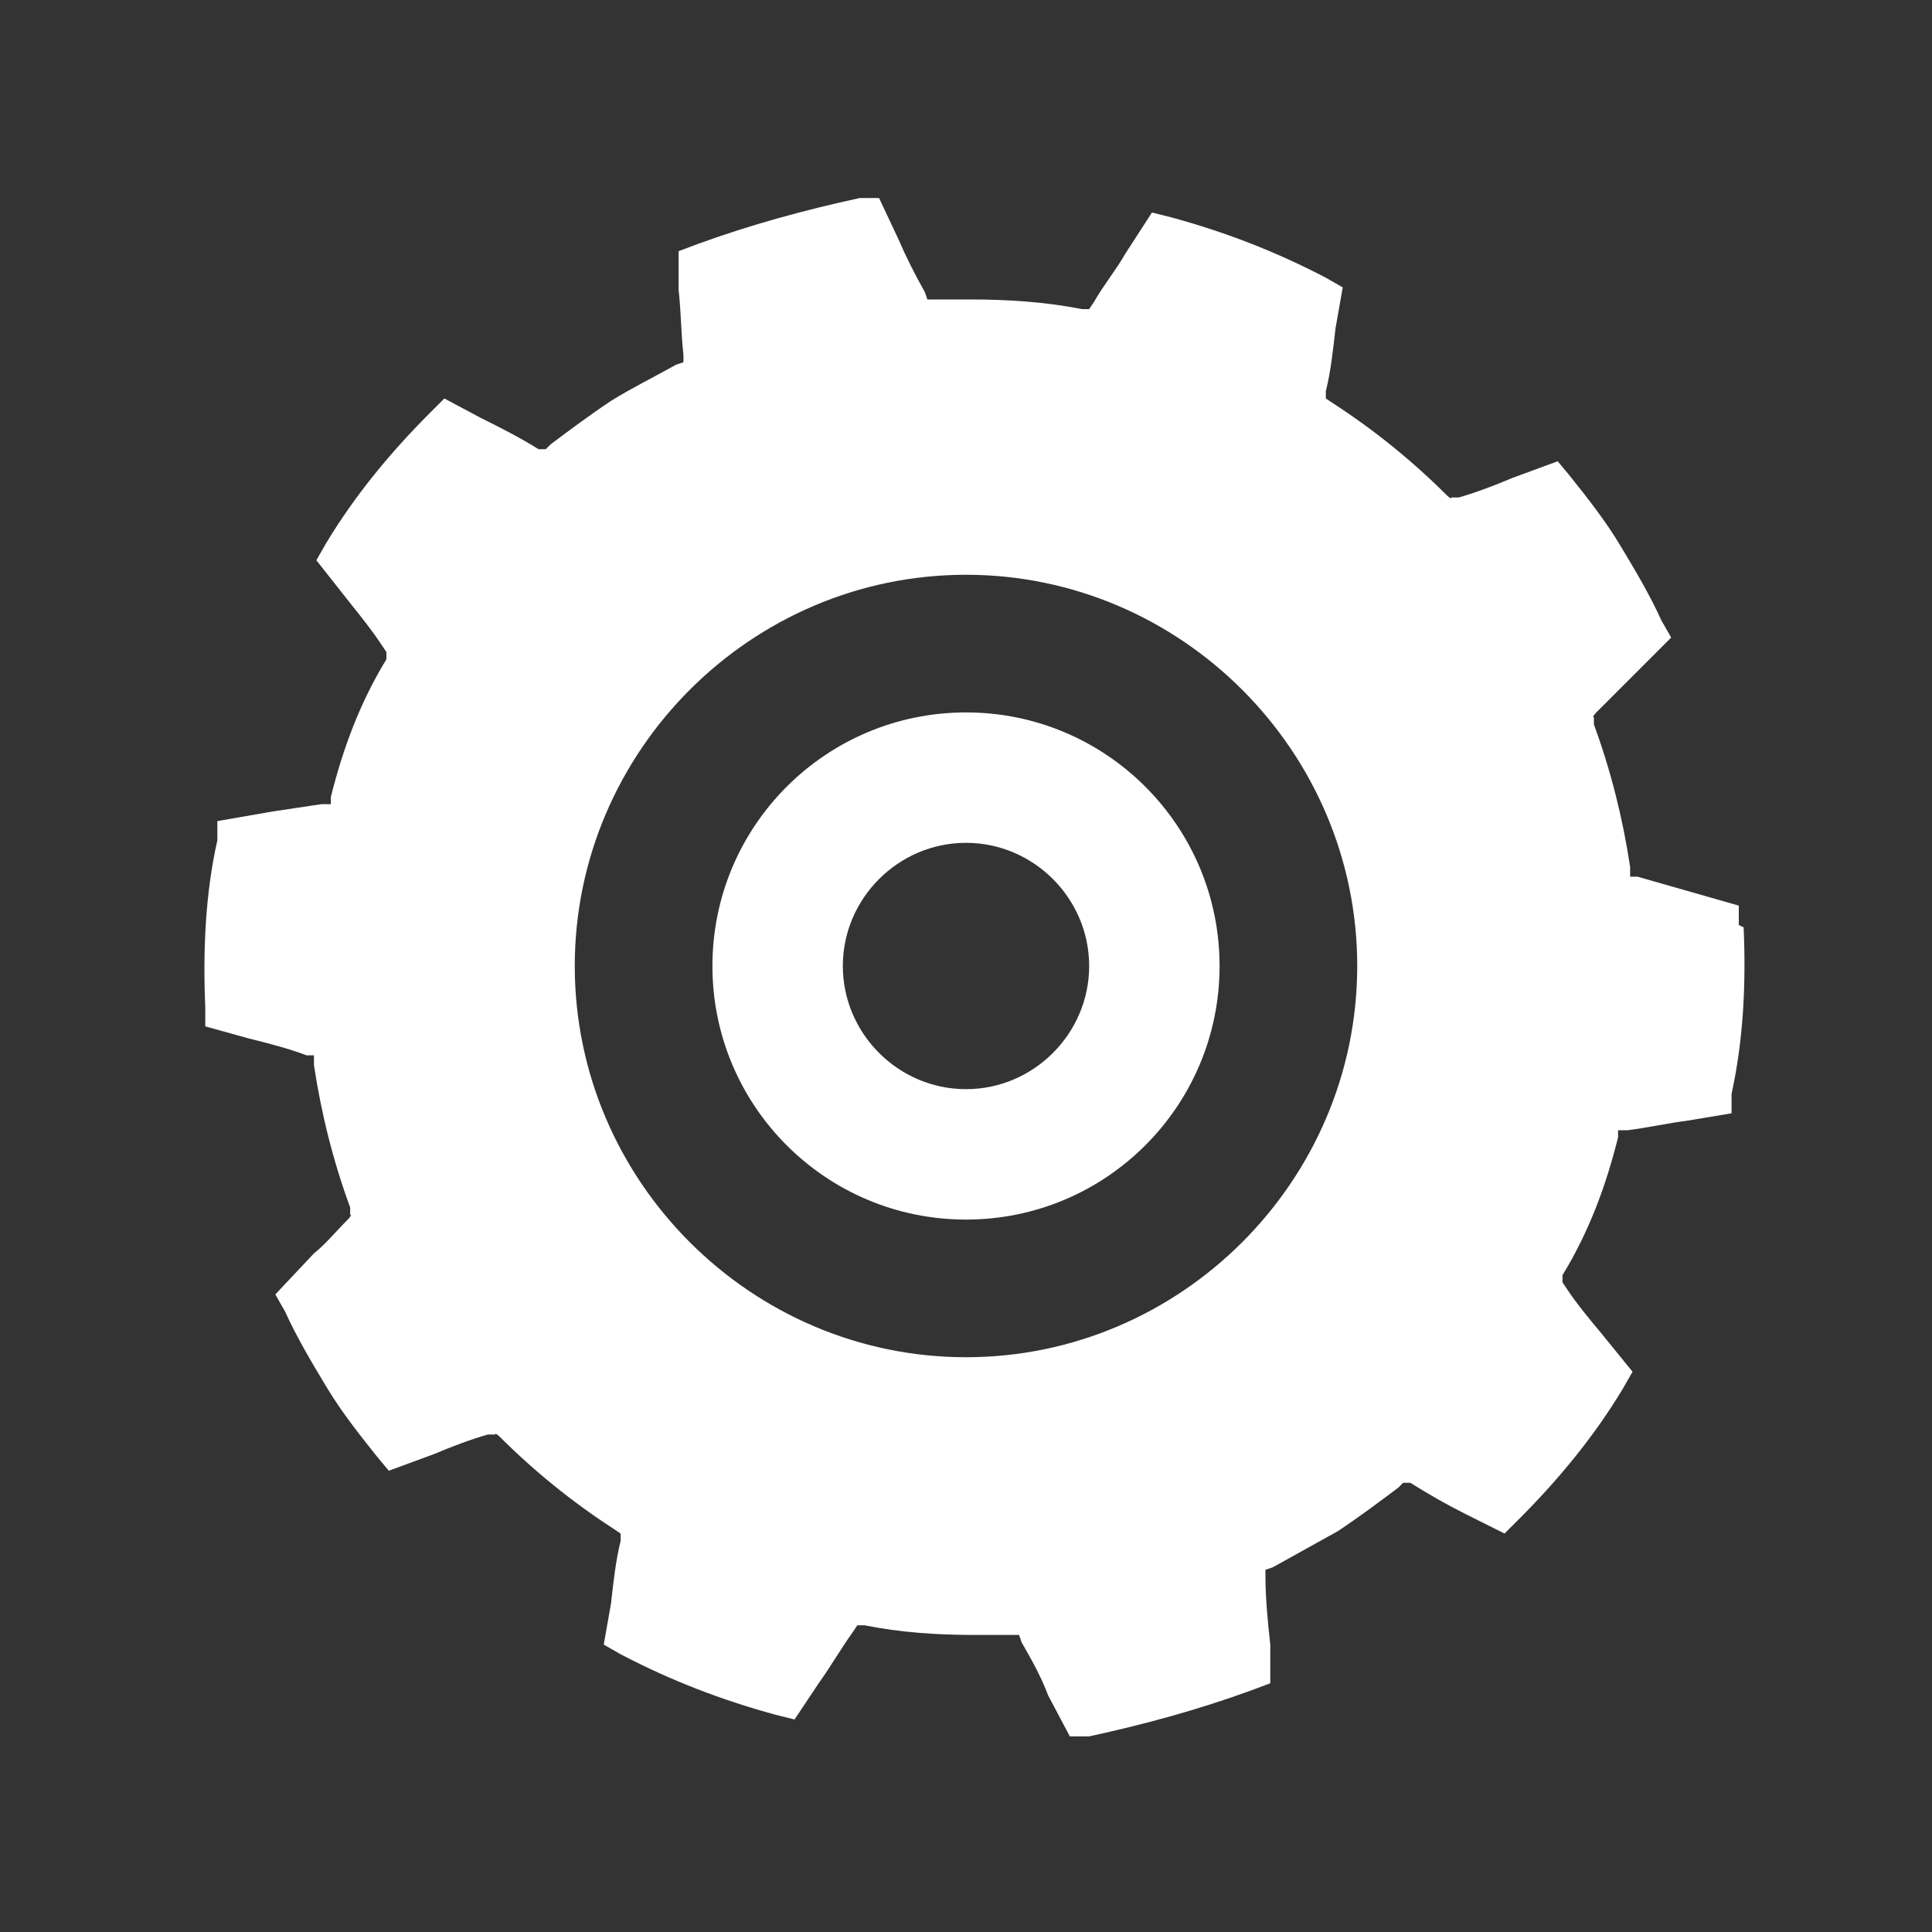
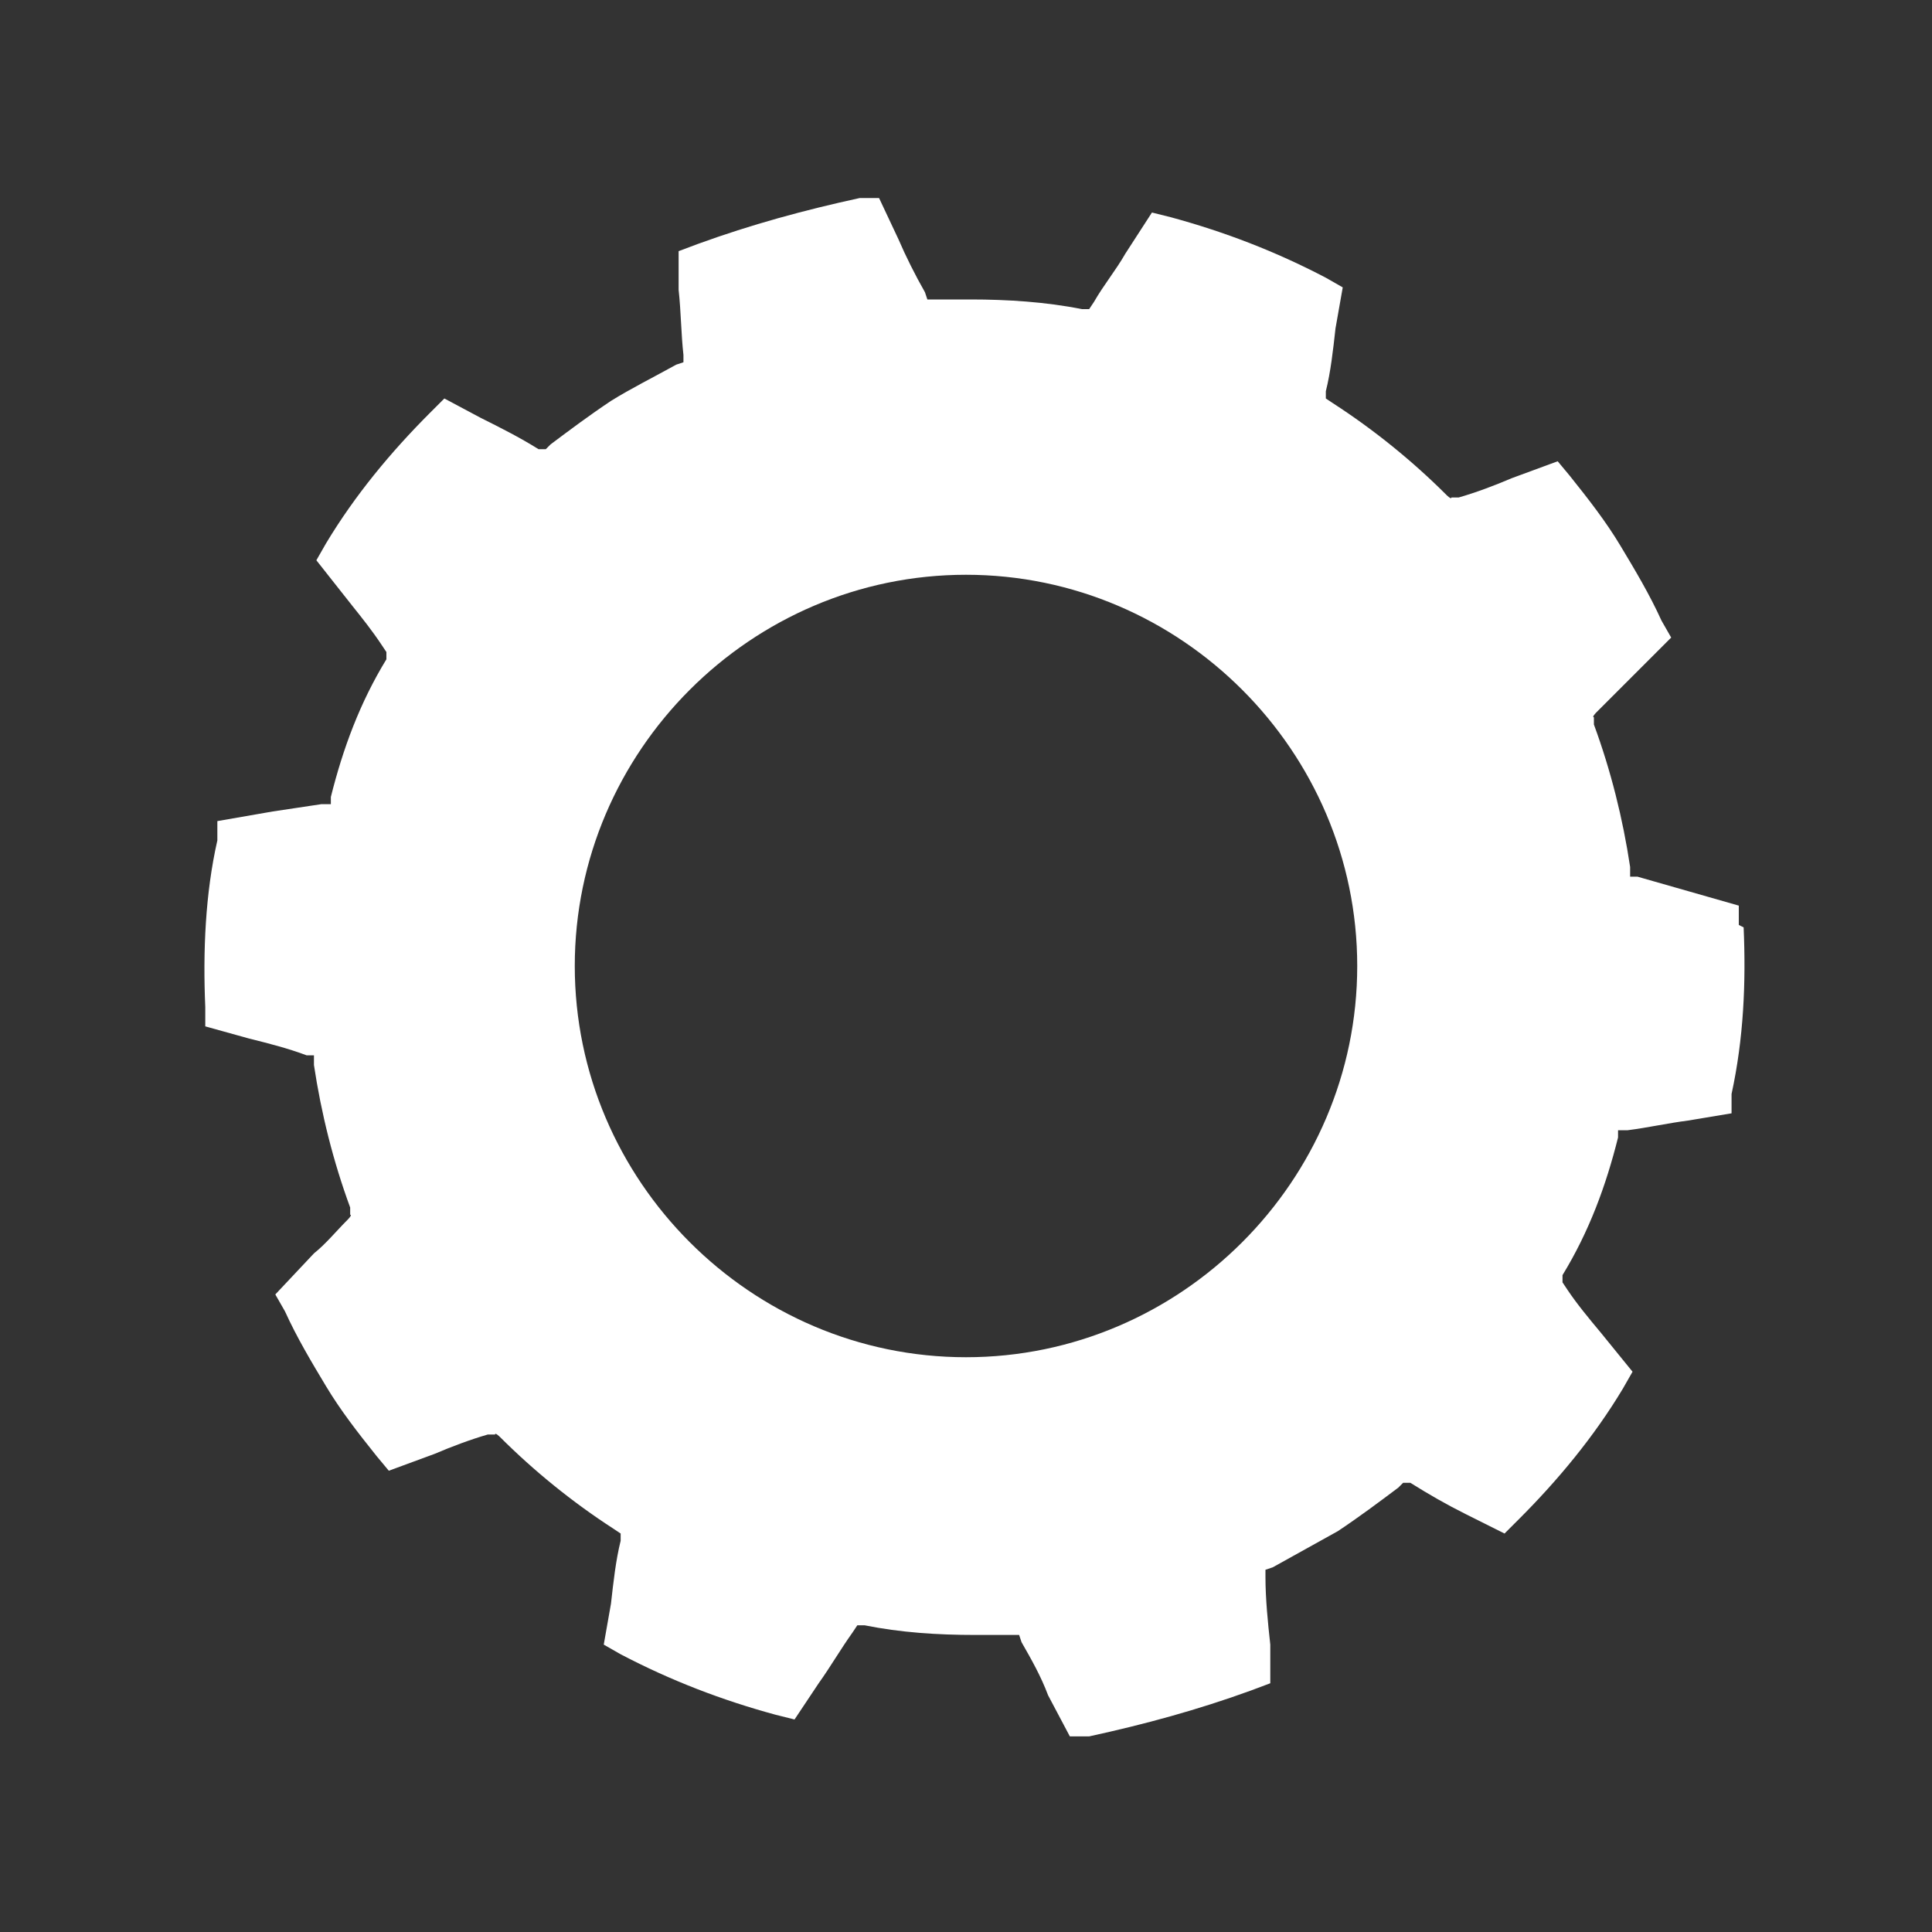
<svg xmlns="http://www.w3.org/2000/svg" id="_レイヤー_1" data-name="レイヤー_1" version="1.1" viewBox="0 0 80 80">
  <rect x="0" y="0" width="80" height="80" fill="#333333" stroke="none" />
  <defs>
    <style>
      .st0 {
        fill: #fff;
      }
    </style>
  </defs>
-   <path class="st0" d="M40,29.5c-5.8,0-10.5,4.7-10.5,10.5s4.7,10.5,10.5,10.5,10.5-4.7,10.5-10.5-4.7-10.5-10.5-10.5ZM40,45.1c-2.8,0-5.1-2.3-5.1-5.1s2.3-5.1,5.1-5.1,5.1,2.3,5.1,5.1-2.3,5.1-5.1,5.1Z" />
-   <path class="st0" d="M72,38.3v-.8s-2.1-.6-2.1-.6c-.7-.2-1.4-.4-2.1-.6h-.3c0,0,0-.4,0-.4-.3-2-.8-4-1.5-5.9v-.3c-.1,0,.1-.2.1-.2.4-.4.8-.8,1.2-1.2l1.9-1.9-.4-.7c-.5-1.1-1.1-2.1-1.7-3.1-.6-1-1.3-1.9-2.1-2.9l-.5-.6-1.9.7c-.7.3-1.5.6-2.2.8h-.3c0,.1-.2-.1-.2-.1-1.4-1.4-3-2.7-4.7-3.8l-.3-.2v-.3c.2-.8.3-1.7.4-2.6l.3-1.7-.7-.4c-2.1-1.1-4.2-1.9-6.4-2.5l-.8-.2-1.1,1.7c-.4.7-.9,1.3-1.3,2l-.2.3h-.3c-1.5-.3-3.1-.4-4.6-.4s-1,0-1.5,0h-.3s-.1-.3-.1-.3c-.4-.7-.8-1.5-1.1-2.2l-.8-1.7h-.8c-2.3.5-4.5,1.1-6.7,1.9l-.8.3v1.6c.1.9.1,1.8.2,2.7v.3s-.3.1-.3.1c-.9.5-1.9,1-2.7,1.5-.9.6-1.7,1.2-2.5,1.8l-.2.2h-.3c-.8-.5-1.6-.9-2.4-1.3l-1.5-.8-.6.6c-1.6,1.6-3.1,3.4-4.3,5.4l-.4.7,1.5,1.9c.4.5.8,1,1.2,1.6l.2.3v.3c-1.1,1.8-1.8,3.7-2.3,5.7v.3c0,0-.4,0-.4,0-.7.1-1.3.2-2,.3l-2.3.4v.8c-.5,2.2-.6,4.6-.5,6.9v.8s1.8.5,1.8.5c.8.2,1.6.4,2.4.7h.3c0,0,0,.4,0,.4.3,2,.8,4,1.5,5.9v.3c.1,0-.1.2-.1.2-.5.5-.9,1-1.4,1.4l-1.6,1.7.4.7c.5,1.1,1.1,2.1,1.7,3.1.6,1,1.3,1.9,2.1,2.9l.5.6,1.9-.7c.7-.3,1.5-.6,2.2-.8h.3c0-.1.2.1.2.1,1.4,1.4,3,2.7,4.7,3.8l.3.2v.3c-.2.8-.3,1.7-.4,2.6l-.3,1.7.7.4c2.1,1.1,4.2,1.9,6.4,2.5l.8.2,1-1.5c.5-.7.9-1.4,1.4-2.1l.2-.3h.3c1.5.3,3,.4,4.6.4s1,0,1.5,0h.3s.1.3.1.3c.4.7.8,1.4,1.1,2.2l.9,1.7h.8c2.3-.5,4.5-1.1,6.7-1.9l.8-.3v-1.6c-.1-.9-.2-1.9-.2-2.8v-.3s.3-.1.3-.1c.9-.5,1.8-1,2.7-1.5.9-.6,1.7-1.2,2.5-1.8l.2-.2h.3c.8.5,1.5.9,2.3,1.3l1.6.8.6-.6c1.6-1.6,3.1-3.4,4.3-5.4l.4-.7-1.3-1.6c-.5-.6-1-1.2-1.4-1.8l-.2-.3v-.3c1.1-1.8,1.8-3.7,2.3-5.7v-.3c0,0,.4,0,.4,0,.8-.1,1.7-.3,2.5-.4l1.8-.3v-.8c.5-2.3.6-4.6.5-6.9ZM40,56.2c-8.9,0-16.2-7.3-16.2-16.2s7.3-16.2,16.2-16.2,16.2,7.3,16.2,16.2-7.3,16.2-16.2,16.2Z" />
+   <path class="st0" d="M72,38.3v-.8s-2.1-.6-2.1-.6c-.7-.2-1.4-.4-2.1-.6h-.3c0,0,0-.4,0-.4-.3-2-.8-4-1.5-5.9v-.3c-.1,0,.1-.2.1-.2.4-.4.8-.8,1.2-1.2l1.9-1.9-.4-.7c-.5-1.1-1.1-2.1-1.7-3.1-.6-1-1.3-1.9-2.1-2.9l-.5-.6-1.9.7c-.7.3-1.5.6-2.2.8h-.3c0,.1-.2-.1-.2-.1-1.4-1.4-3-2.7-4.7-3.8l-.3-.2v-.3c.2-.8.3-1.7.4-2.6l.3-1.7-.7-.4c-2.1-1.1-4.2-1.9-6.4-2.5l-.8-.2-1.1,1.7c-.4.7-.9,1.3-1.3,2l-.2.3h-.3c-1.5-.3-3.1-.4-4.6-.4s-1,0-1.5,0h-.3s-.1-.3-.1-.3c-.4-.7-.8-1.5-1.1-2.2l-.8-1.7h-.8c-2.3.5-4.5,1.1-6.7,1.9l-.8.3v1.6c.1.9.1,1.8.2,2.7v.3s-.3.1-.3.1c-.9.5-1.9,1-2.7,1.5-.9.6-1.7,1.2-2.5,1.8l-.2.2h-.3c-.8-.5-1.6-.9-2.4-1.3l-1.5-.8-.6.6c-1.6,1.6-3.1,3.4-4.3,5.4l-.4.7,1.5,1.9c.4.5.8,1,1.2,1.6l.2.3v.3c-1.1,1.8-1.8,3.7-2.3,5.7v.3c0,0-.4,0-.4,0-.7.1-1.3.2-2,.3l-2.3.4v.8c-.5,2.2-.6,4.6-.5,6.9v.8s1.8.5,1.8.5c.8.2,1.6.4,2.4.7h.3c0,0,0,.4,0,.4.3,2,.8,4,1.5,5.9v.3c.1,0-.1.2-.1.2-.5.5-.9,1-1.4,1.4l-1.6,1.7.4.7c.5,1.1,1.1,2.1,1.7,3.1.6,1,1.3,1.9,2.1,2.9l.5.6,1.9-.7c.7-.3,1.5-.6,2.2-.8h.3c0-.1.2.1.2.1,1.4,1.4,3,2.7,4.7,3.8l.3.2v.3c-.2.8-.3,1.7-.4,2.6l-.3,1.7.7.4c2.1,1.1,4.2,1.9,6.4,2.5l.8.2,1-1.5c.5-.7.9-1.4,1.4-2.1l.2-.3h.3c1.5.3,3,.4,4.6.4s1,0,1.5,0h.3s.1.3.1.3c.4.7.8,1.4,1.1,2.2l.9,1.7h.8c2.3-.5,4.5-1.1,6.7-1.9l.8-.3v-1.6c-.1-.9-.2-1.9-.2-2.8v-.3s.3-.1.3-.1c.9-.5,1.8-1,2.7-1.5.9-.6,1.7-1.2,2.5-1.8l.2-.2h.3c.8.5,1.5.9,2.3,1.3l1.6.8.6-.6c1.6-1.6,3.1-3.4,4.3-5.4l.4-.7-1.3-1.6c-.5-.6-1-1.2-1.4-1.8l-.2-.3v-.3c1.1-1.8,1.8-3.7,2.3-5.7v-.3c0,0,.4,0,.4,0,.8-.1,1.7-.3,2.5-.4l1.8-.3v-.8c.5-2.3.6-4.6.5-6.9ZM40,56.2c-8.9,0-16.2-7.3-16.2-16.2s7.3-16.2,16.2-16.2,16.2,7.3,16.2,16.2-7.3,16.2-16.2,16.2" />
</svg>